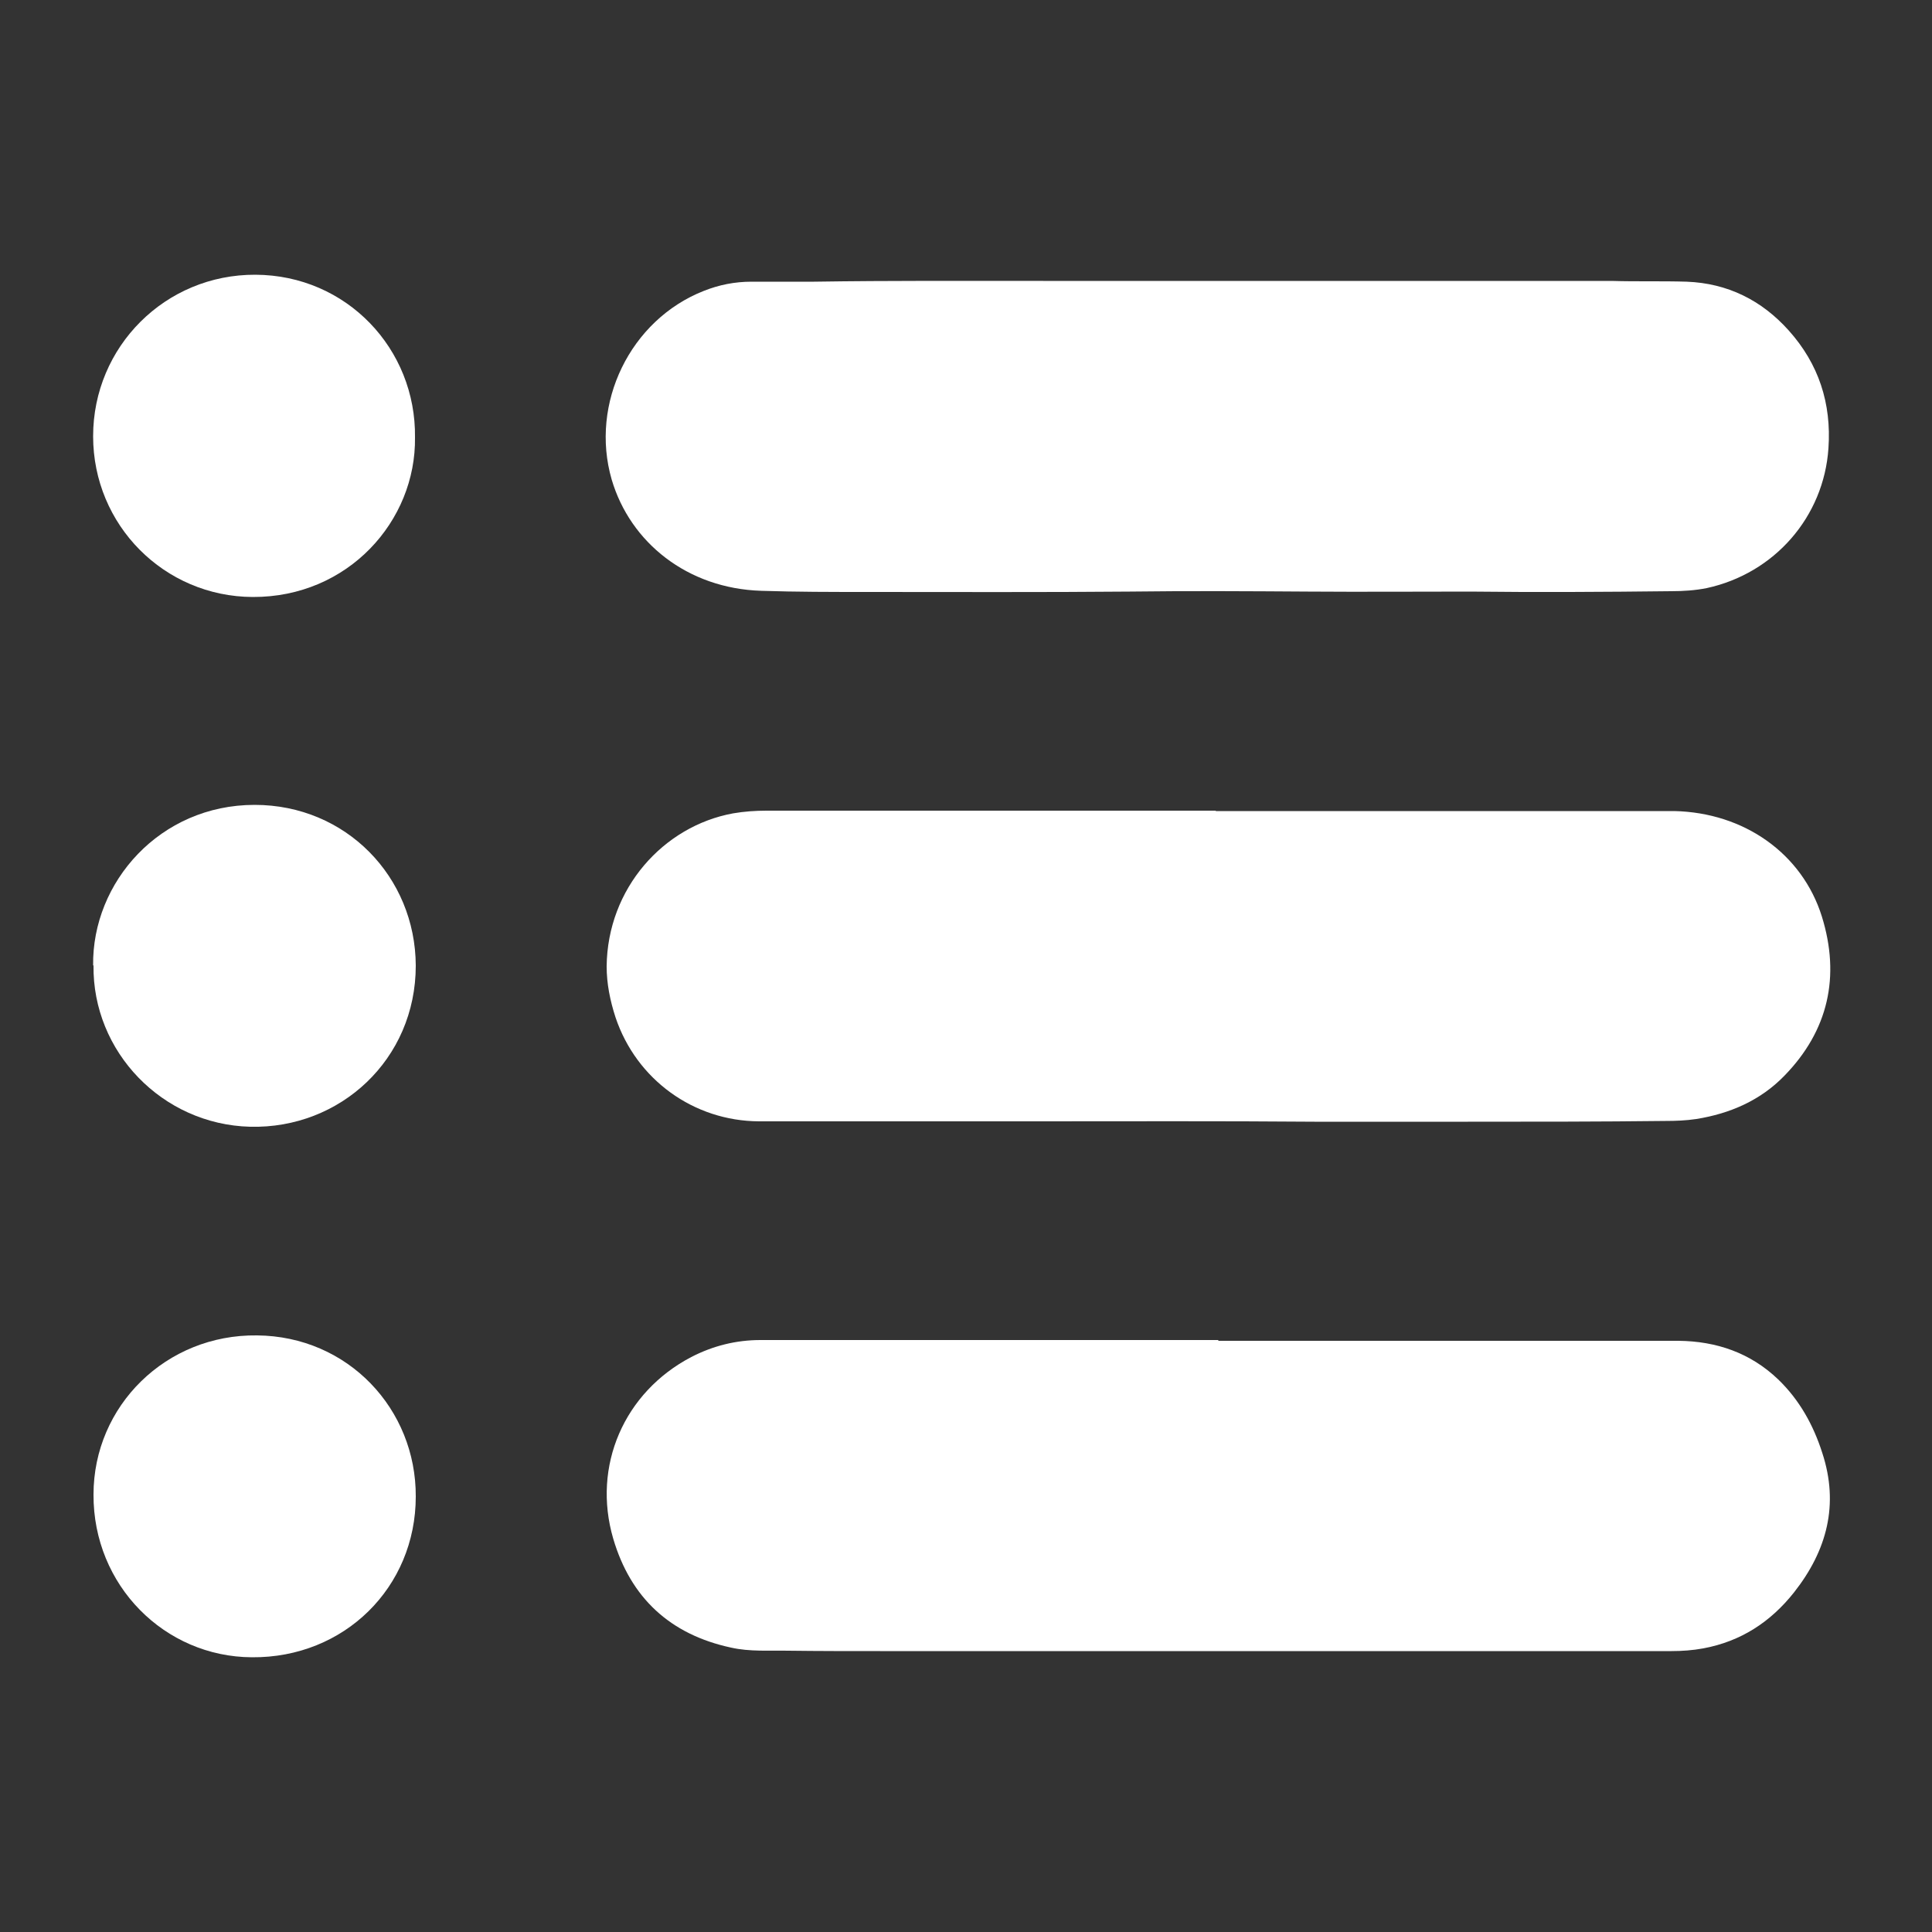
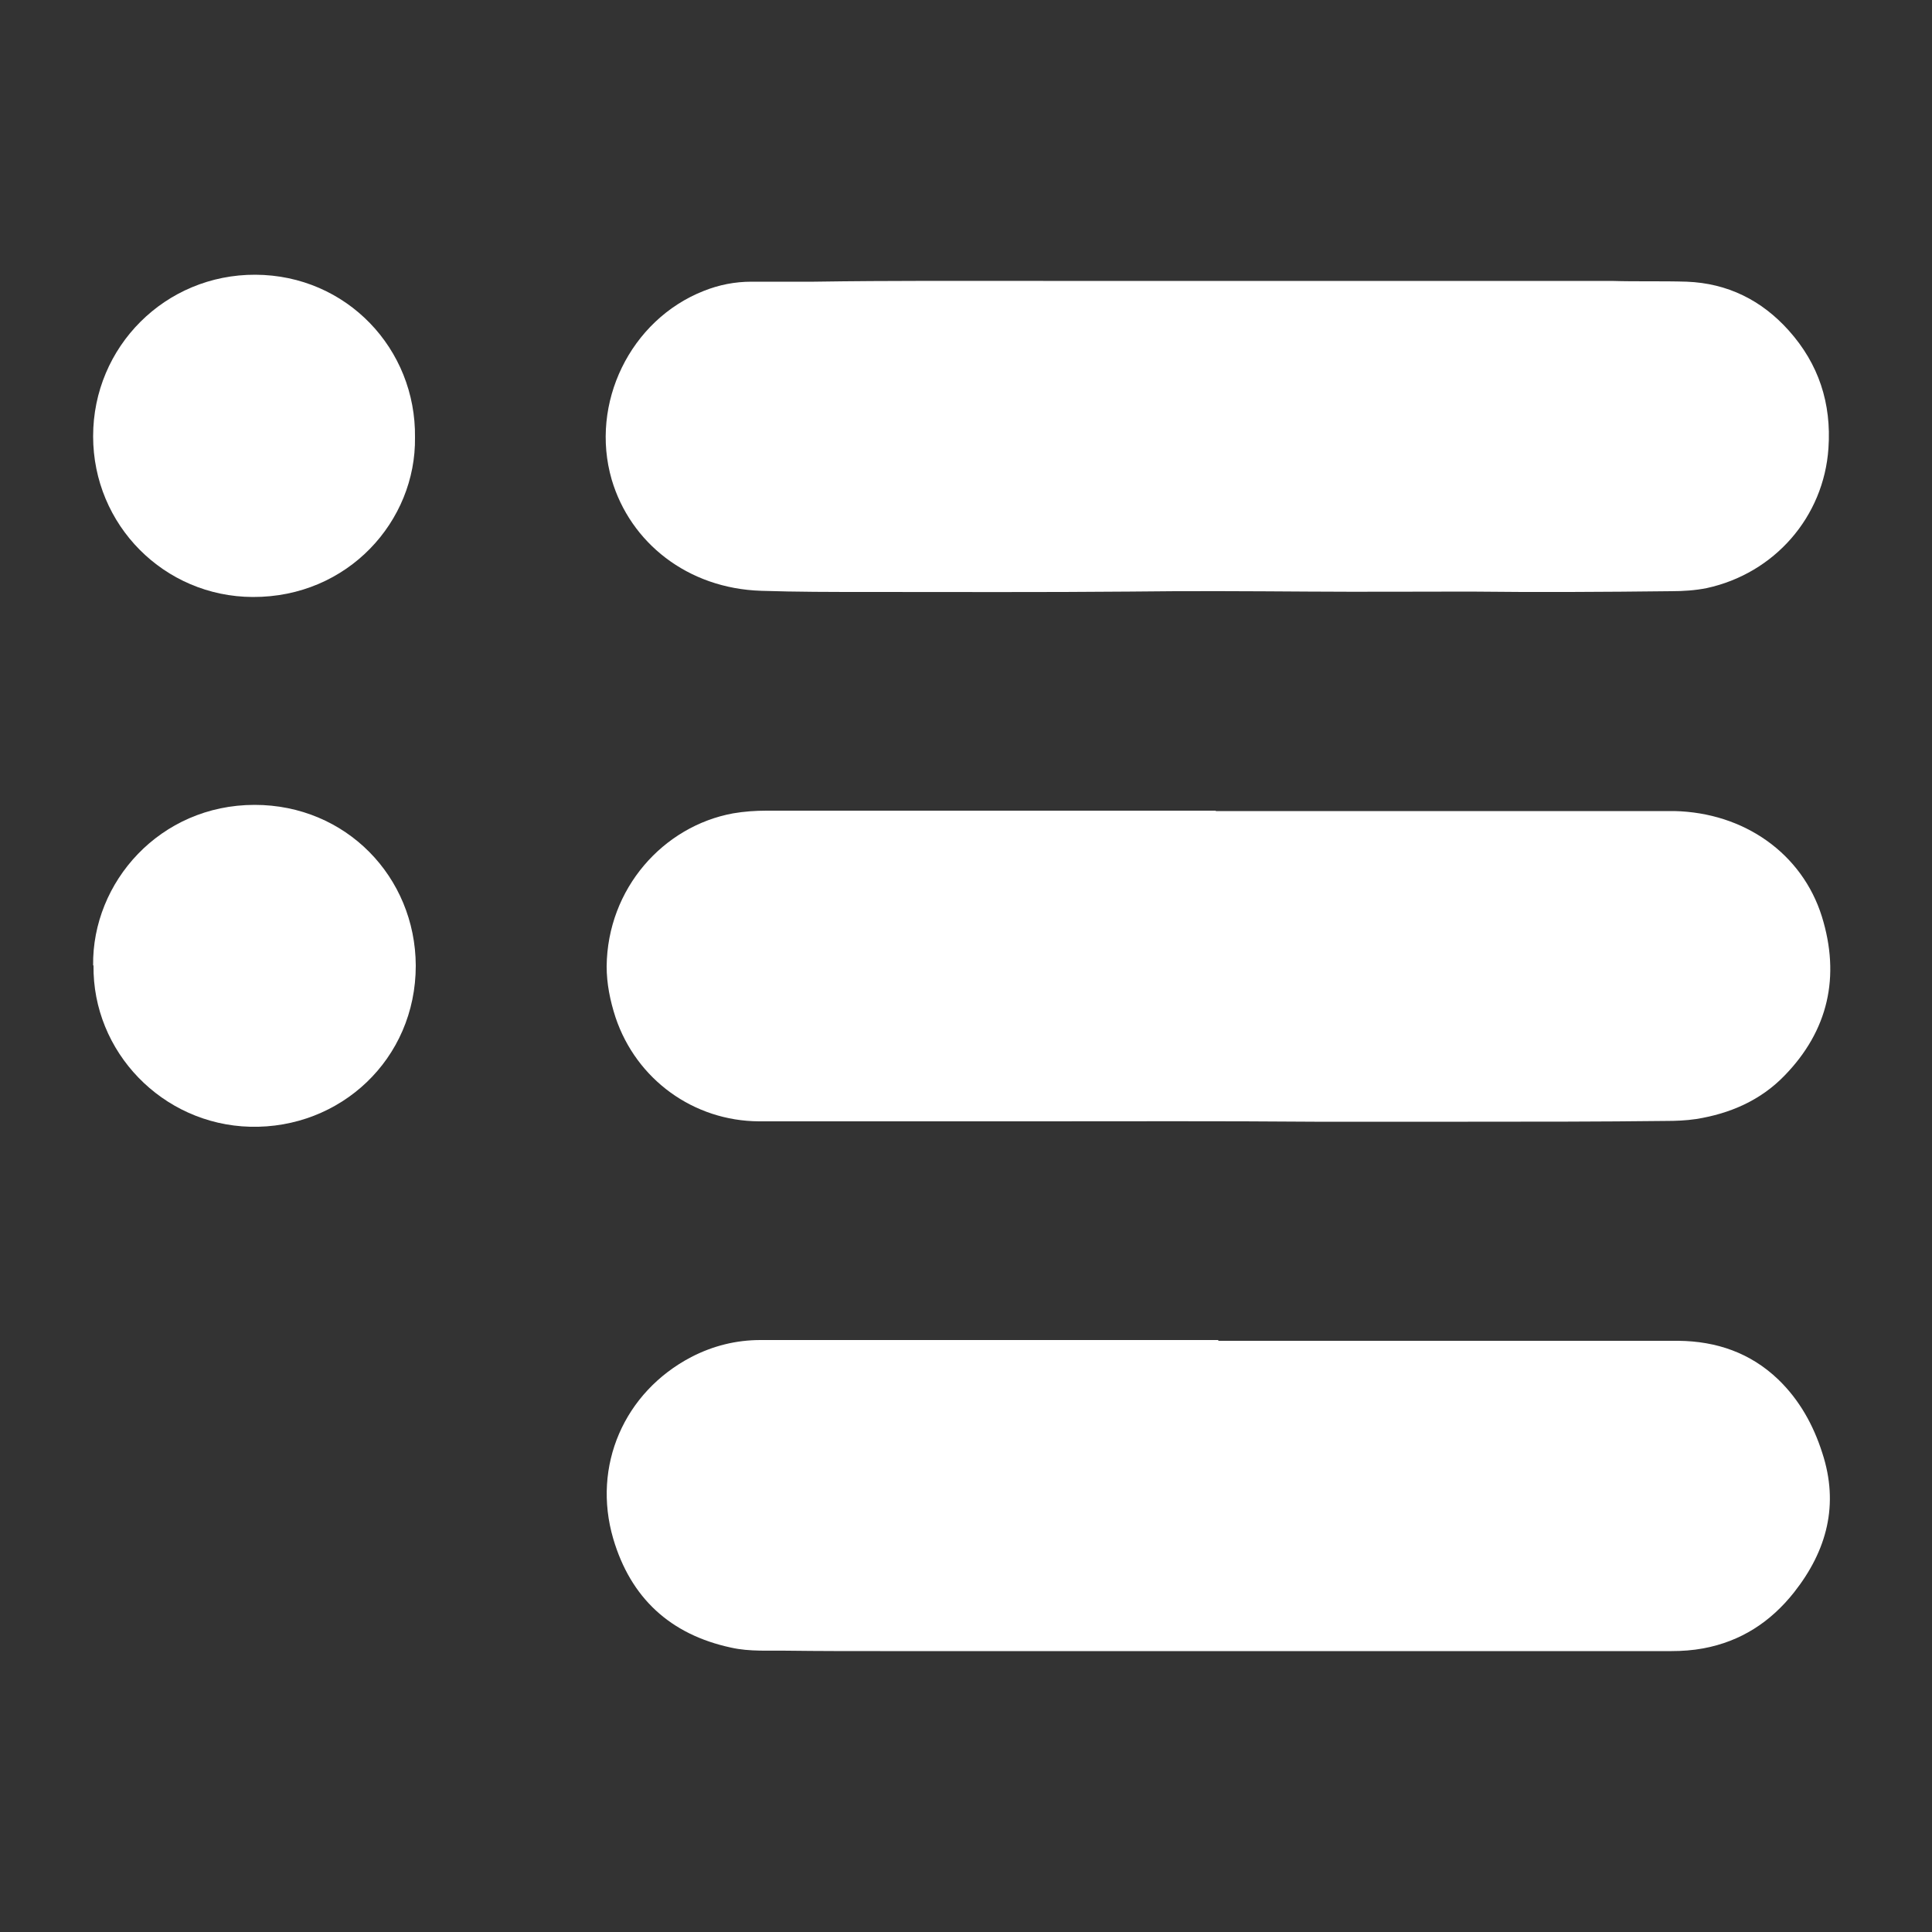
<svg xmlns="http://www.w3.org/2000/svg" id="Ebene_1" data-name="Ebene 1" version="1.1" viewBox="0 0 500 500">
  <rect x="0" y="0" width="500" height="500" fill="#333333" stroke="none" />
  <defs>
    <style>
      .cls-1 {
        fill: #fff;
        stroke-width: 0px;
      }
    </style>
  </defs>
  <path class="cls-1" d="M315.3,347c29.8,0,59.7,0,89.5,0,9.9,0,19.8,0,29.6,0,9.8.1,18.6,3.1,25.8,10,5.5,5.3,9.1,11.8,11.4,19,4.4,13.4,1.2,25.3-7.3,36.1-6.1,7.7-13.8,12.7-23.5,14.5-2.7.5-5.5.7-8.2.7-44.8,0-89.7,0-134.5,0-23.4,0-46.9,0-70.3,0-7.9,0-15.8,0-23.8-.1-4.9-.1-9.9.3-14.8-.8-15.8-3.4-26-12.9-30.5-28.2-5.5-18.8,2.8-37.9,20.2-47,5.6-2.9,11.6-4.4,17.9-4.4,25.7,0,51.4,0,77.1,0,13.8,0,27.6,0,41.4,0h0Z" />
  <path class="cls-1" d="M380.5,153.1c-14,0-28,.1-42,0-15.4-.1-30.7-.2-46.1,0-22.6.2-45.3.1-67.9.1-9.2,0-18.3,0-27.5-.3-19.1-.6-33.9-12.5-38.7-28.8-5.7-19.7,4.8-41.3,23.8-48.8,4-1.6,8.1-2.4,12.4-2.4,5.4,0,10.8,0,16.2,0,19.8-.3,39.5-.2,59.3-.2,28.4,0,56.7,0,85.1,0,15.6,0,31.3,0,46.9,0,5,0,10.1,0,15.1,0,6.5.2,13,0,19.4.2,10.6.4,19.4,4.8,26.4,12.6,7.8,8.7,11.1,18.9,10.3,30.5-1.2,17.8-14,32.4-31.5,36.2-3,.6-6.1.8-9.2.8-17.4.2-34.7.3-52.1.1Z" />
  <path class="cls-1" d="M314.6,209.9c33.2,0,66.5,0,99.7,0,6.3,0,12.6,0,19,0,18.1.4,33.1,11,38.2,27.3,4.8,15.5,1.7,29.5-9.7,41.2-6.2,6.4-14.1,9.8-22.8,11.2-2.7.4-5.3.5-8,.5-17,.2-34.1.2-51.1.2-13.2,0-26.5,0-39.7,0-24.2-.2-48.3-.1-72.5-.1-17.4,0-34.8,0-52.2,0-6.4,0-12.7,0-19.1,0-16.9-.1-31.7-10.8-37.1-26.9-1.4-4.3-2.3-8.7-2.3-13.2.2-20.2,14.7-36.3,32.7-39.6,2.9-.5,5.8-.7,8.7-.7,38.8,0,77.5,0,116.3,0h0Z" />
  <path class="cls-1" d="M24.1,249.9c-.3-21.6,17.3-41.6,41.8-41.6,23.6,0,41.6,18.6,41.7,41.6,0,24.3-19.6,42.3-42.9,41.7-22.7-.6-40.8-19.4-40.5-41.8Z" />
-   <path class="cls-1" d="M107.6,387.3c0,23.5-18.5,41.8-42.4,41.6-22.6-.1-41.1-18.6-41-42.1,0-23,18.8-41.5,42.3-41.2,23.6.2,41.2,19.1,41.1,41.7Z" />
  <path class="cls-1" d="M107.4,113.2c.3,21.6-17.3,41.4-42,41.3-22.9-.1-41.3-18.6-41.3-41.6,0-23.2,18.7-41.9,42-41.8,23.6.1,41.6,19.2,41.3,42.1Z" />
</svg>